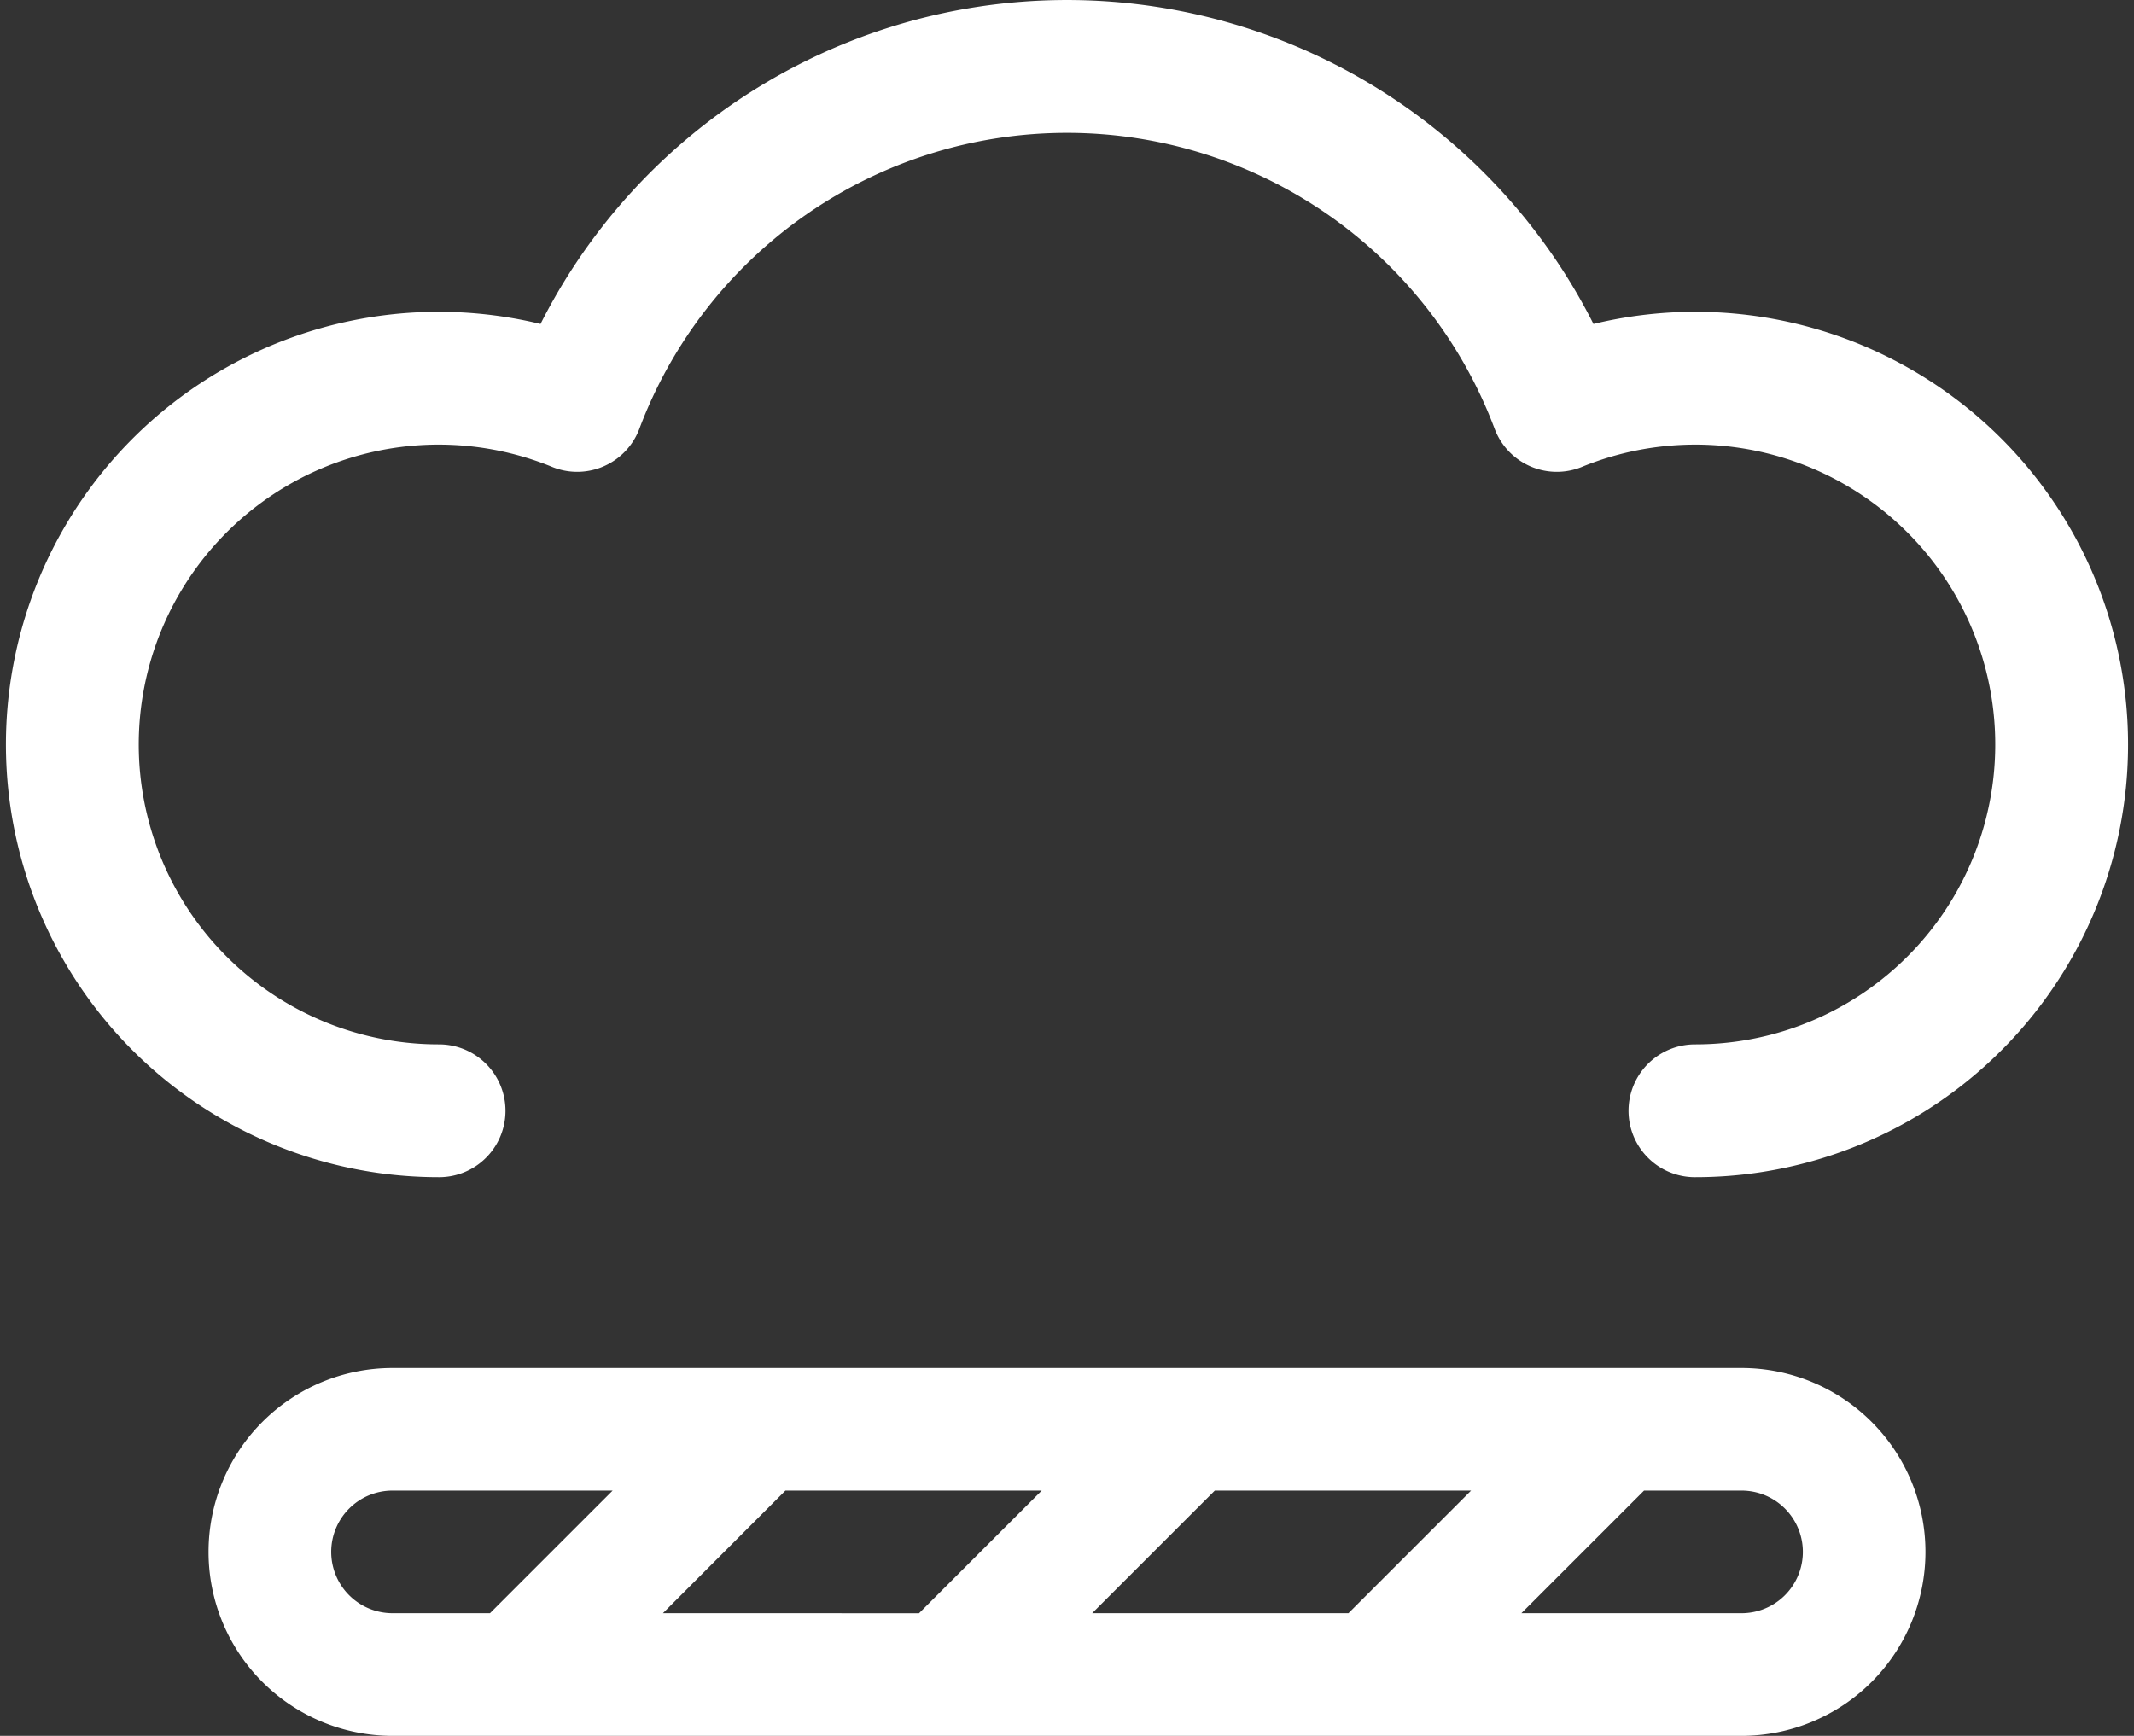
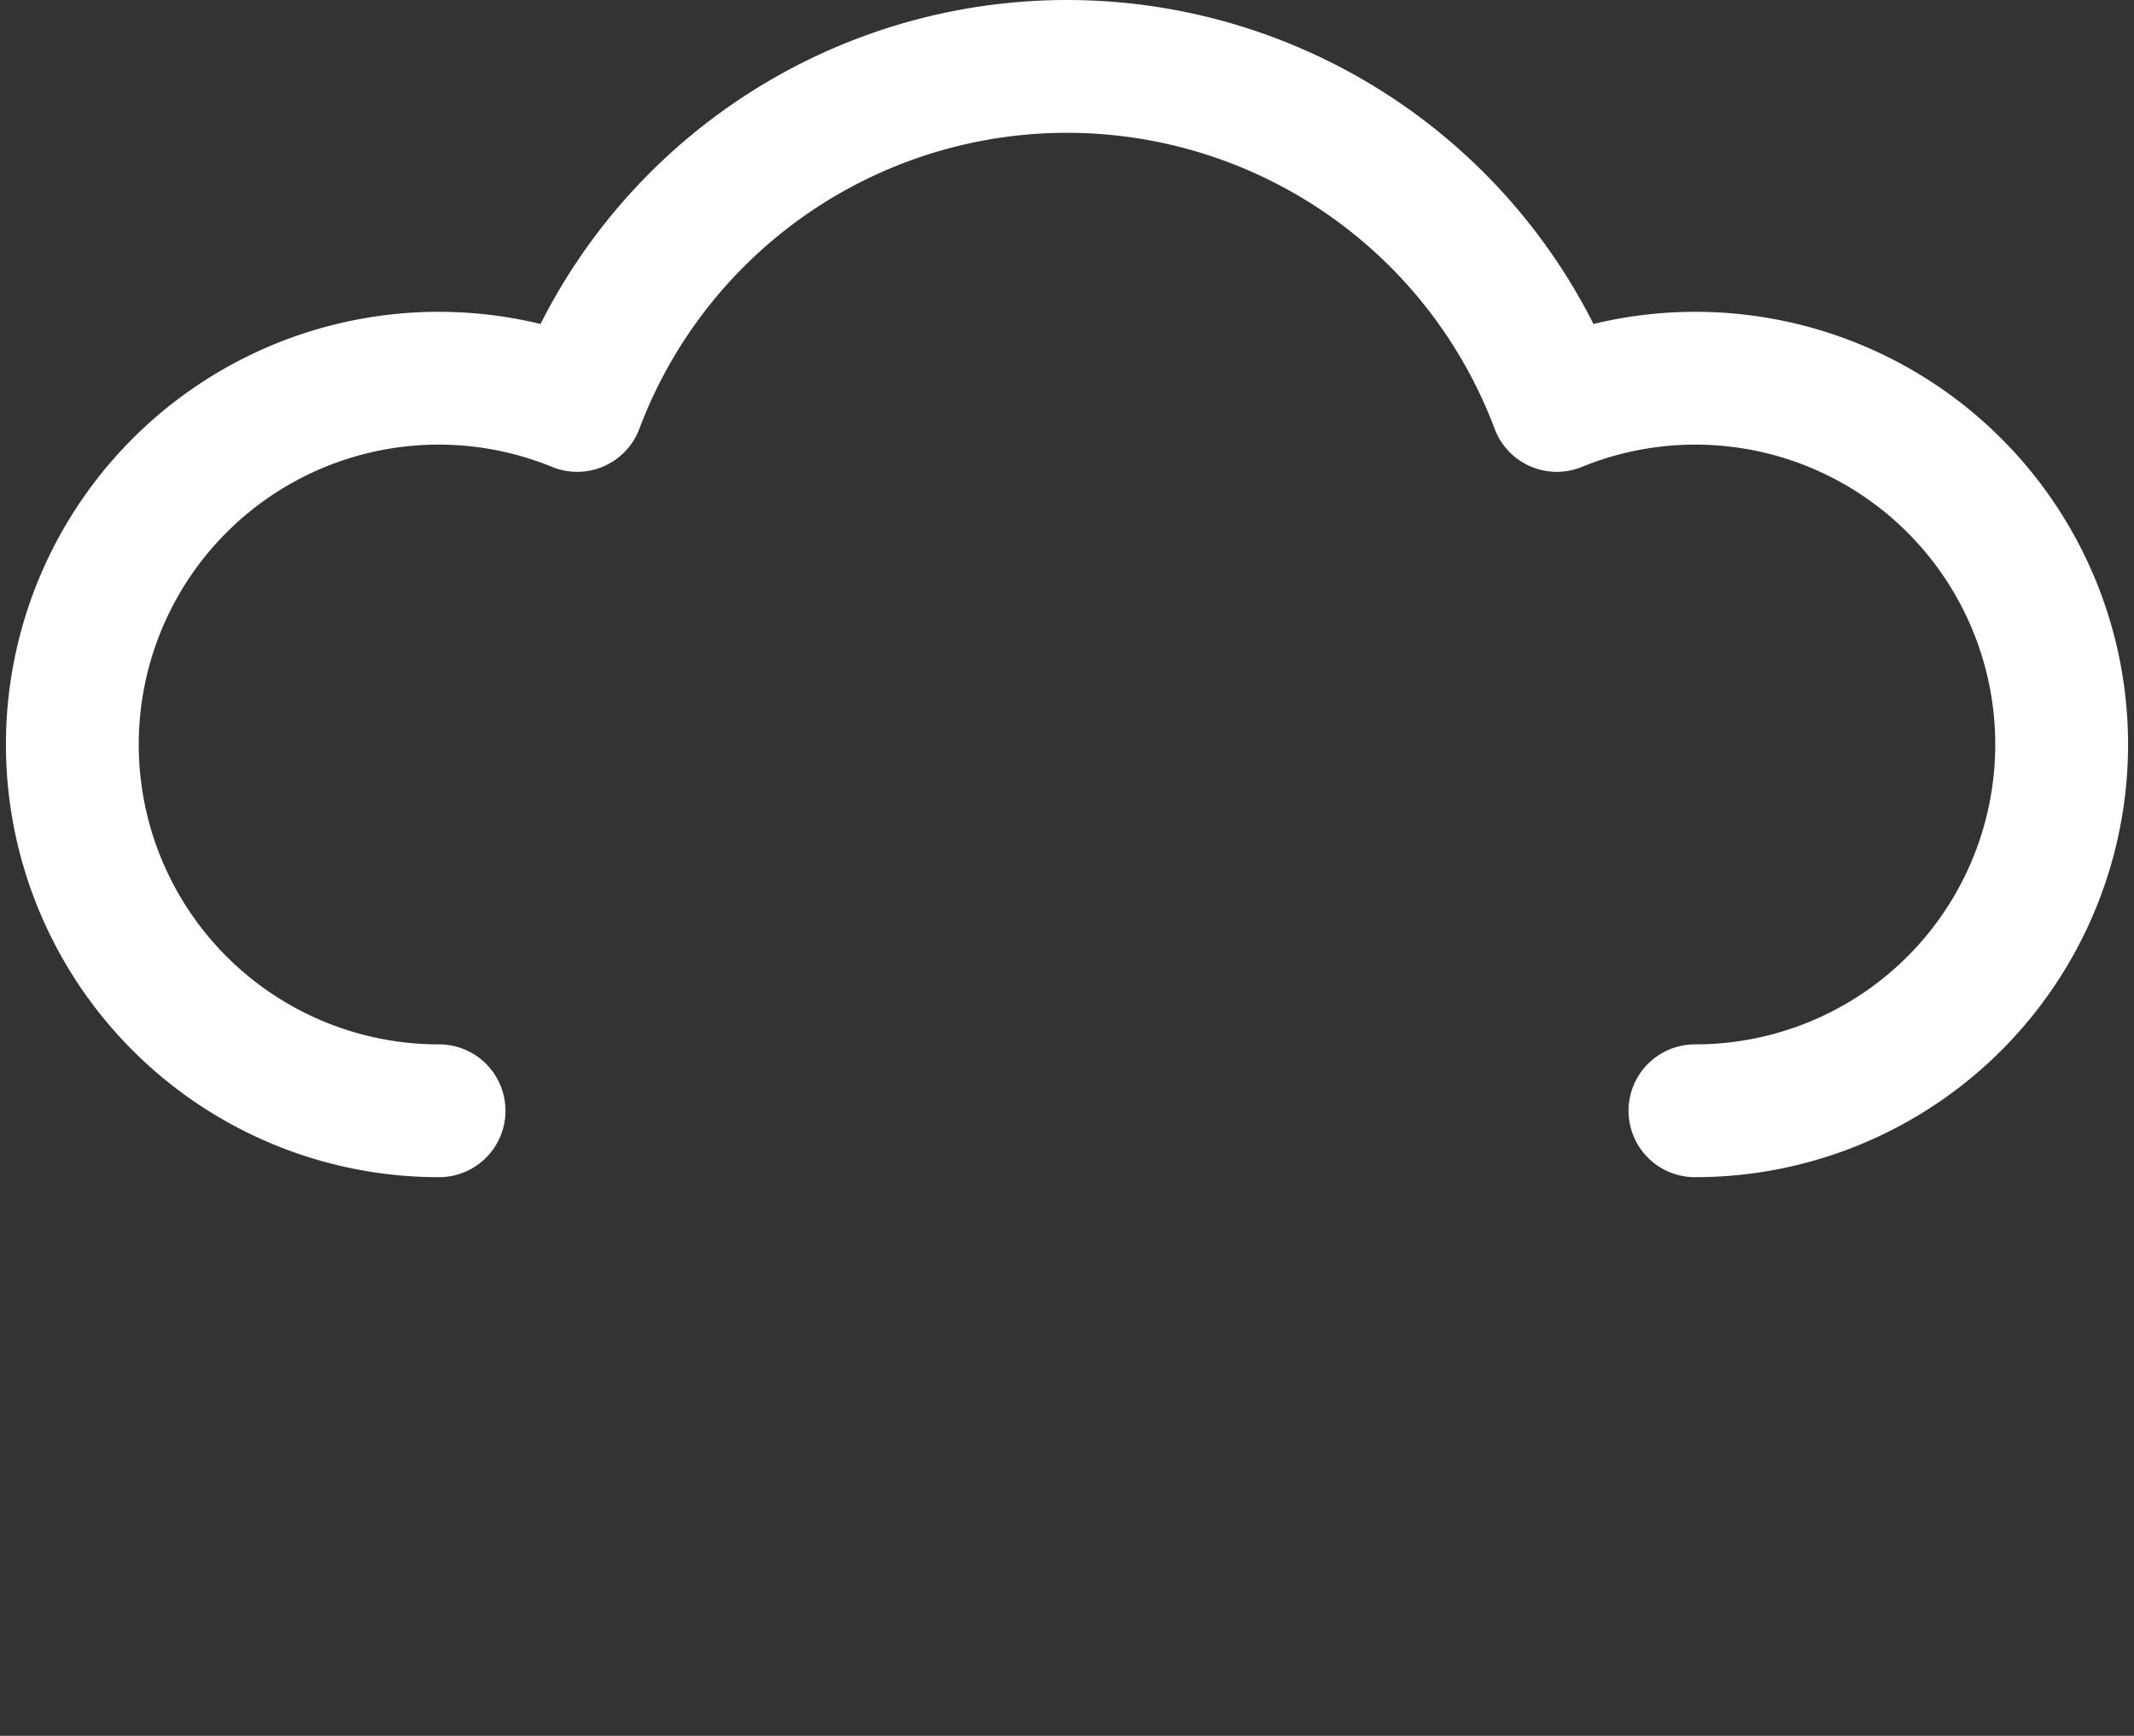
<svg xmlns="http://www.w3.org/2000/svg" width="56.234" height="45.748" viewBox="0 0 56.234 45.748">
  <rect x="0" y="0" width="56.234" height="45.748" fill="#333333" stroke="none" />
  <g id="Group_67" data-name="Group 67" transform="translate(-4661.057 -5397.25)">
    <g id="loading" transform="translate(4664.553 5379.857)">
-       <path id="Path_11007" data-name="Path 11007" d="M42.395,22H6.847a4.847,4.847,0,0,0,0,9.695H42.395a4.847,4.847,0,1,0,0-9.695ZM25.284,28.463l3.232-3.232h6.754l-3.232,3.232Zm-11.311,0L17.2,25.232h6.754l-3.232,3.232ZM5.232,26.847a1.616,1.616,0,0,1,1.616-1.616h5.8L9.416,28.463H6.847A1.616,1.616,0,0,1,5.232,26.847Zm37.163,1.616h-5.8l3.232-3.232h2.569a1.616,1.616,0,1,1,0,3.232Z" transform="translate(0 31.446)" fill="#fff" />
-     </g>
+       </g>
    <path id="Path_11008" data-name="Path 11008" d="M47.751,32.564a9.653,9.653,0,1,0-3.64-18.589,13.79,13.79,0,0,0-25.814,0,9.653,9.653,0,1,0-3.64,18.589" transform="translate(4657.97 5393.96)" fill="none" stroke="#fff" stroke-linecap="round" stroke-linejoin="round" stroke-width="3.5" />
  </g>
</svg>